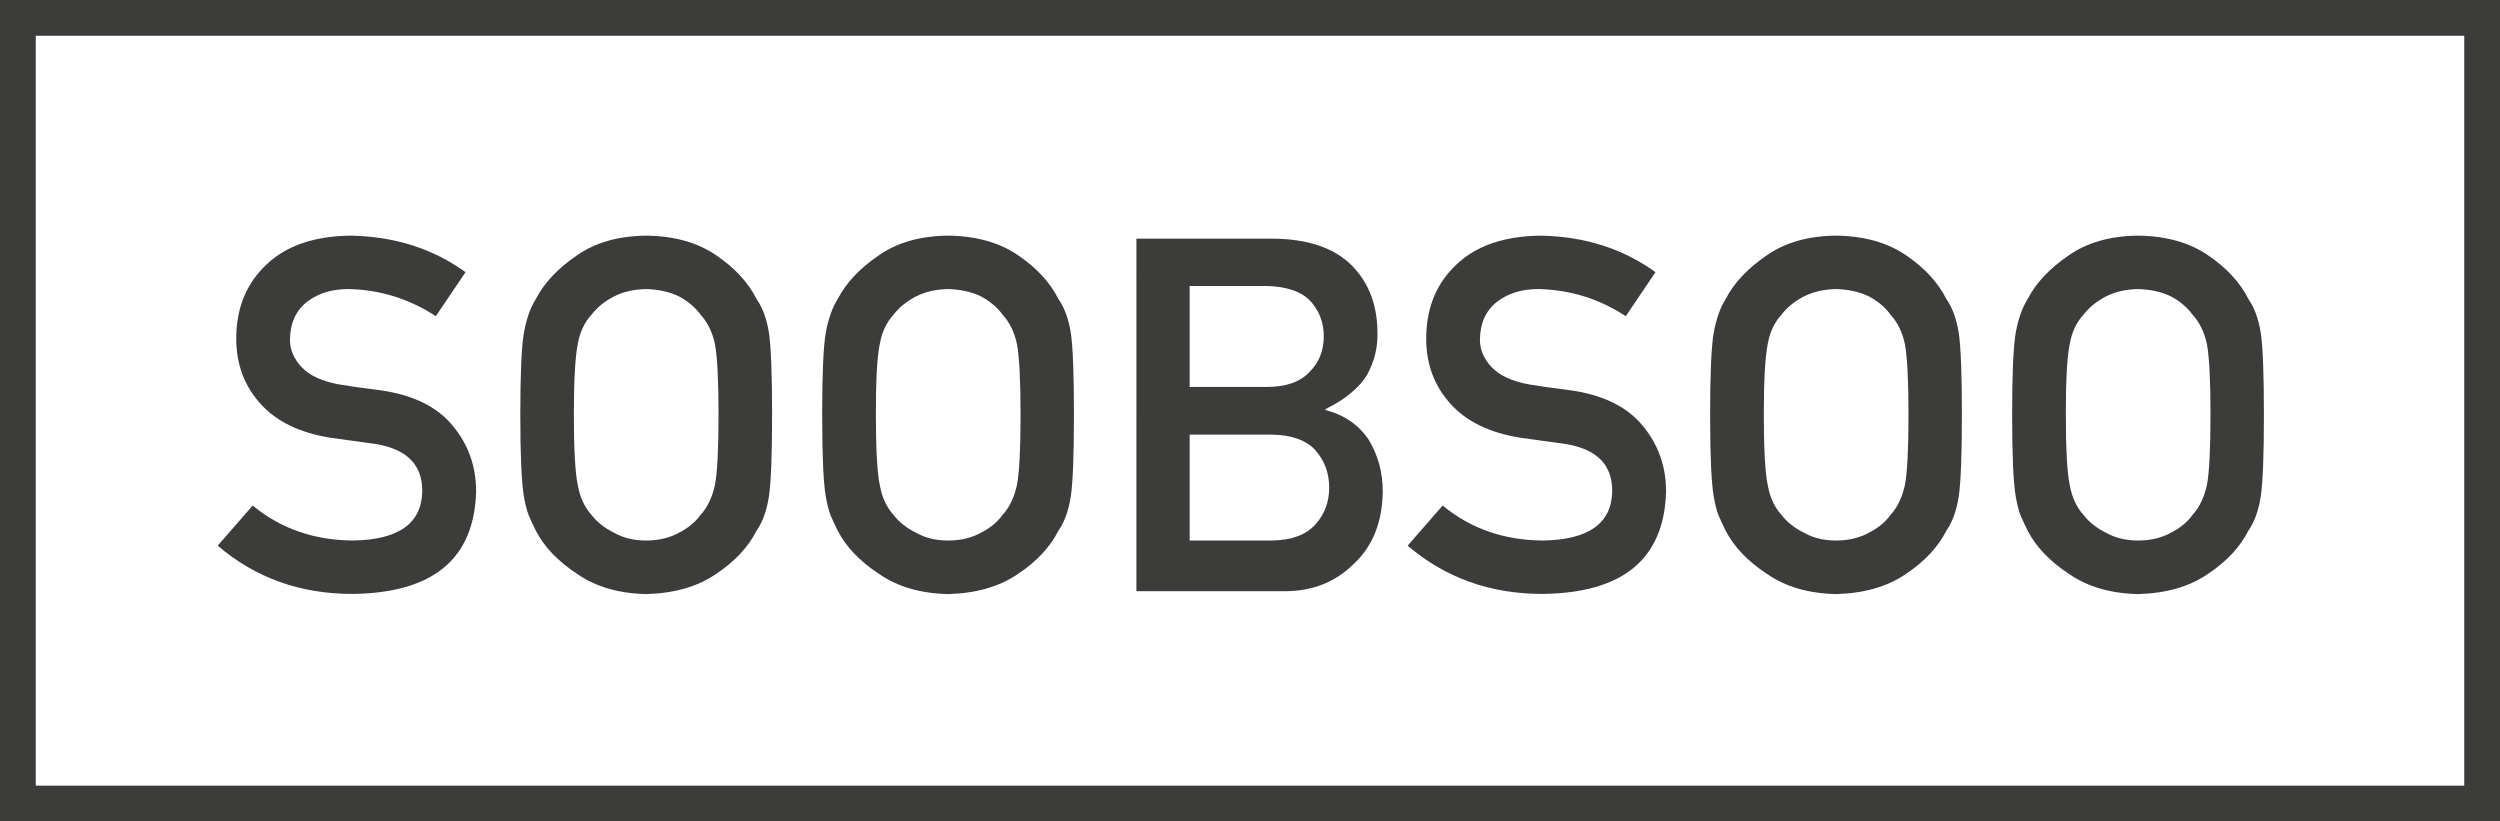
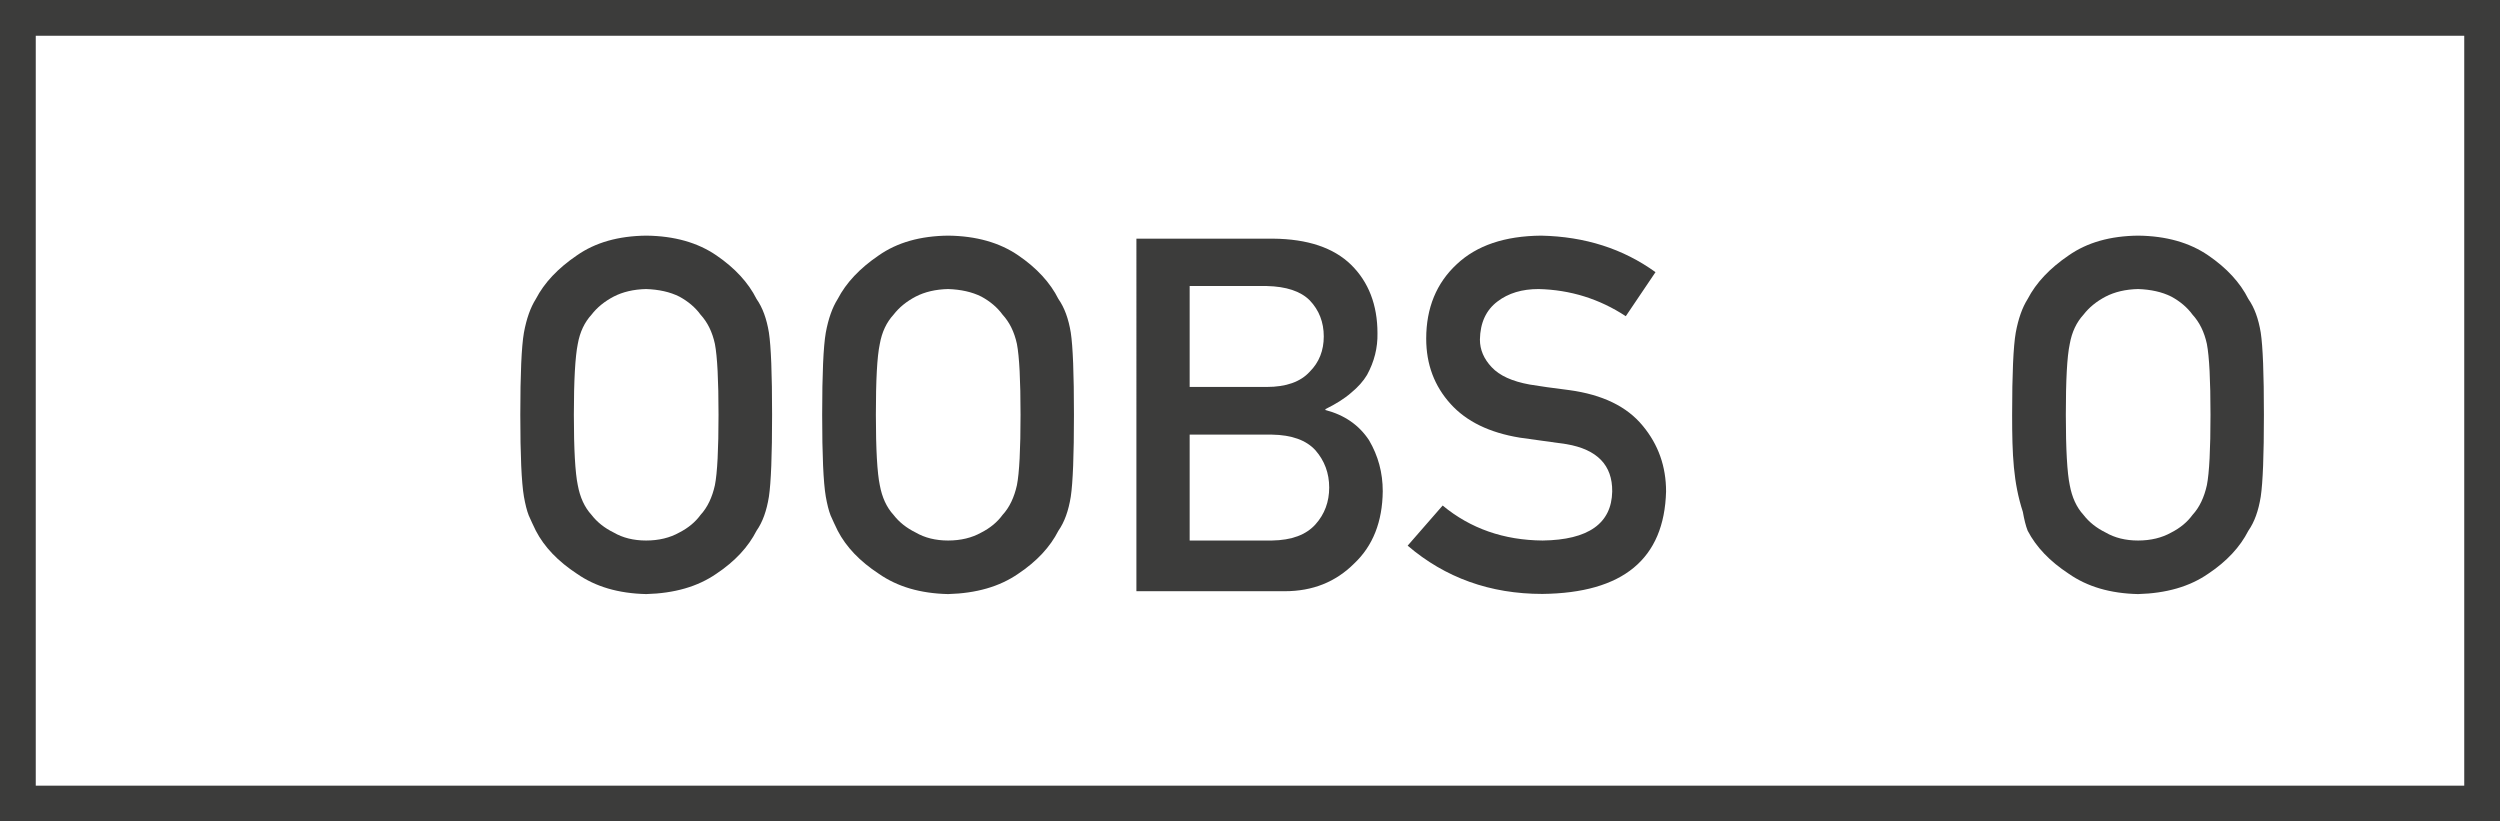
<svg xmlns="http://www.w3.org/2000/svg" version="1.1" id="Ebene_1" x="0px" y="0px" viewBox="0 0 1657.2 544.5" style="enable-background:new 0 0 1657.2 544.5;" xml:space="preserve">
  <style type="text/css">
	.st0{fill:#3C3C3B;}
</style>
  <g>
    <g>
-       <path class="st0" d="M233.8,358.3c30.3-0.4,45.7-11.3,46.1-32.5c0.2-17.4-9.9-27.9-30.4-31.4c-9.4-1.3-19.7-2.7-30.9-4.3    c-20.1-3.3-35.3-10.7-45.8-22.3c-10.8-11.9-16.2-26.3-16.2-43.3c0-20.4,6.8-36.9,20.3-49.4c13.2-12.4,31.8-18.7,55.9-18.9    c29.1,0.6,54.3,8.7,75.8,24.2l-19.7,29.2c-17.5-11.5-36.8-17.5-57.8-18c-10.9,0-20,2.7-27.2,8.2c-7.6,5.7-11.5,14.1-11.7,25.3    c0,6.7,2.6,12.8,7.8,18.3c5.2,5.6,13.6,9.4,25.2,11.5c6.4,1.1,15.2,2.3,26.3,3.7c21.9,3,38.1,10.8,48.6,23.6    c10.4,12.5,15.5,27,15.5,43.6c-1.2,44.7-28.5,67.3-82,67.9c-34.6,0-64.4-10.7-89.3-32l23.2-26.6    C186,350.4,208.2,358.1,233.8,358.3z" />
      <path class="st0" d="M344.9,275c0-27.1,0.8-45.3,2.4-54.5c1.7-9.2,4.3-16.6,7.9-22.3c5.6-10.8,14.7-20.4,27.2-28.9    c12.3-8.6,27.6-12.9,46-13.1c18.6,0.2,34.1,4.6,46.5,13.1c12.3,8.4,21.2,18.1,26.6,28.9c4,5.7,6.7,13.1,8.2,22.3    c1.4,9.2,2.1,27.3,2.1,54.5c0,26.7-0.7,44.8-2.1,54.2c-1.5,9.4-4.2,16.9-8.2,22.6c-5.5,10.8-14.3,20.3-26.6,28.5    c-12.4,8.6-27.9,13-46.5,13.5c-18.4-0.4-33.7-4.9-46-13.5c-12.5-8.2-21.6-17.7-27.2-28.5c-1.7-3.5-3.3-6.9-4.7-10.1    c-1.3-3.3-2.3-7.5-3.2-12.5C345.7,319.8,344.9,301.7,344.9,275z M380.4,275c0,23,0.9,38.5,2.6,46.6c1.5,8.1,4.5,14.7,9.1,19.7    c3.7,4.8,8.6,8.7,14.7,11.7c6,3.5,13.2,5.3,21.5,5.3c8.4,0,15.8-1.8,22-5.3c5.9-3,10.6-6.9,14.1-11.7c4.6-5,7.7-11.6,9.5-19.7    c1.6-8.1,2.4-23.7,2.4-46.6c0-23-0.8-38.6-2.4-47c-1.7-7.9-4.9-14.4-9.5-19.4c-3.5-4.8-8.2-8.8-14.1-12c-6.2-3.1-13.5-4.7-22-5    c-8.3,0.2-15.5,1.9-21.5,5c-6.1,3.2-11,7.2-14.7,12c-4.6,5-7.7,11.5-9.1,19.4C381.3,236.4,380.4,252,380.4,275z" />
      <path class="st0" d="M545,275c0-27.1,0.8-45.3,2.4-54.5c1.7-9.2,4.3-16.6,7.9-22.3c5.6-10.8,14.7-20.4,27.2-28.9    c12.3-8.6,27.6-12.9,46-13.1c18.6,0.2,34.1,4.6,46.5,13.1c12.3,8.4,21.2,18.1,26.6,28.9c4,5.7,6.7,13.1,8.2,22.3    c1.4,9.2,2.1,27.3,2.1,54.5c0,26.7-0.7,44.8-2.1,54.2c-1.5,9.4-4.2,16.9-8.2,22.6c-5.5,10.8-14.3,20.3-26.6,28.5    c-12.4,8.6-27.9,13-46.5,13.5c-18.4-0.4-33.7-4.9-46-13.5c-12.5-8.2-21.6-17.7-27.2-28.5c-1.7-3.5-3.3-6.9-4.7-10.1    c-1.3-3.3-2.3-7.5-3.2-12.5C545.8,319.8,545,301.7,545,275z M580.6,275c0,23,0.9,38.5,2.6,46.6c1.5,8.1,4.5,14.7,9.1,19.7    c3.7,4.8,8.6,8.7,14.7,11.7c6,3.5,13.2,5.3,21.5,5.3c8.4,0,15.8-1.8,22-5.3c5.9-3,10.6-6.9,14.1-11.7c4.6-5,7.7-11.6,9.5-19.7    c1.6-8.1,2.4-23.7,2.4-46.6c0-23-0.8-38.6-2.4-47c-1.7-7.9-4.9-14.4-9.5-19.4c-3.5-4.8-8.2-8.8-14.1-12c-6.2-3.1-13.5-4.7-22-5    c-8.3,0.2-15.5,1.9-21.5,5c-6.1,3.2-11,7.2-14.7,12c-4.6,5-7.7,11.5-9.1,19.4C581.4,236.4,580.6,252,580.6,275z" />
      <path class="st0" d="M753.2,158.2h90.6c23,0.2,40.2,6,51.8,17.3c11.6,11.4,17.5,26.6,17.5,45.4c0.2,9.6-2.1,18.8-6.9,27.6    c-2.5,4.2-6,8.1-10.6,11.9c-4.6,4-10.3,7.5-17,10.8v0.6c12.7,3.3,22.3,10,28.9,20c6.1,10.4,9.1,21.6,9.1,33.8    c-0.2,20.2-6.5,36.2-18.9,47.9c-12.3,12.3-27.6,18.4-46,18.4h-98.4V158.2z M788.6,189.7v66.8h51.1c12.9,0,22.4-3.4,28.5-10.1    c6.2-6.2,9.3-14,9.3-23.4s-3.1-17.4-9.3-23.9c-6.1-6.1-15.6-9.2-28.5-9.5H788.6z M788.6,288.1v70.2h54.5    c13.2-0.2,22.7-3.8,28.9-10.7c6.1-6.8,9.1-15,9.1-24.4c0-9.6-3.1-17.8-9.1-24.7c-6.1-6.7-15.7-10.2-28.9-10.4H788.6z" />
      <path class="st0" d="M1022.6,358.3c30.3-0.4,45.7-11.3,46.1-32.5c0.2-17.4-9.9-27.9-30.4-31.4c-9.4-1.3-19.7-2.7-30.9-4.3    c-20.1-3.3-35.3-10.7-45.8-22.3c-10.8-11.9-16.2-26.3-16.2-43.3c0-20.4,6.8-36.9,20.3-49.4c13.2-12.4,31.8-18.7,55.9-18.9    c29.1,0.6,54.3,8.7,75.8,24.2l-19.7,29.2c-17.5-11.5-36.8-17.5-57.8-18c-10.9,0-20,2.7-27.2,8.2c-7.6,5.7-11.5,14.1-11.7,25.3    c0,6.7,2.6,12.8,7.8,18.3c5.2,5.6,13.6,9.4,25.2,11.5c6.4,1.1,15.2,2.3,26.3,3.7c21.9,3,38.1,10.8,48.6,23.6    c10.4,12.5,15.5,27,15.5,43.6c-1.2,44.7-28.5,67.3-82,67.9c-34.6,0-64.4-10.7-89.3-32l23.2-26.6    C974.8,350.4,996.9,358.1,1022.6,358.3z" />
-       <path class="st0" d="M1133.6,275c0-27.1,0.8-45.3,2.4-54.5c1.7-9.2,4.3-16.6,7.9-22.3c5.6-10.8,14.7-20.4,27.2-28.9    c12.3-8.6,27.6-12.9,46-13.1c18.6,0.2,34.1,4.6,46.5,13.1c12.3,8.4,21.2,18.1,26.6,28.9c4,5.7,6.7,13.1,8.2,22.3    c1.4,9.2,2.1,27.3,2.1,54.5c0,26.7-0.7,44.8-2.1,54.2c-1.5,9.4-4.2,16.9-8.2,22.6c-5.5,10.8-14.3,20.3-26.6,28.5    c-12.4,8.6-27.9,13-46.5,13.5c-18.4-0.4-33.7-4.9-46-13.5c-12.5-8.2-21.6-17.7-27.2-28.5c-1.7-3.5-3.3-6.9-4.7-10.1    c-1.3-3.3-2.3-7.5-3.2-12.5C1134.4,319.8,1133.6,301.7,1133.6,275z M1169.2,275c0,23,0.9,38.5,2.6,46.6c1.5,8.1,4.5,14.7,9.1,19.7    c3.7,4.8,8.6,8.7,14.7,11.7c6,3.5,13.2,5.3,21.5,5.3c8.4,0,15.8-1.8,22-5.3c5.9-3,10.6-6.9,14.1-11.7c4.6-5,7.7-11.6,9.5-19.7    c1.6-8.1,2.4-23.7,2.4-46.6c0-23-0.8-38.6-2.4-47c-1.7-7.9-4.9-14.4-9.5-19.4c-3.5-4.8-8.2-8.8-14.1-12c-6.2-3.1-13.5-4.7-22-5    c-8.3,0.2-15.5,1.9-21.5,5c-6.1,3.2-11,7.2-14.7,12c-4.6,5-7.7,11.5-9.1,19.4C1170.1,236.4,1169.2,252,1169.2,275z" />
-       <path class="st0" d="M1333.8,275c0-27.1,0.8-45.3,2.4-54.5c1.7-9.2,4.3-16.6,7.9-22.3c5.6-10.8,14.7-20.4,27.2-28.9    c12.3-8.6,27.6-12.9,46-13.1c18.6,0.2,34.1,4.6,46.5,13.1c12.3,8.4,21.2,18.1,26.6,28.9c4,5.7,6.7,13.1,8.2,22.3    c1.4,9.2,2.1,27.3,2.1,54.5c0,26.7-0.7,44.8-2.1,54.2c-1.5,9.4-4.2,16.9-8.2,22.6c-5.5,10.8-14.3,20.3-26.6,28.5    c-12.4,8.6-27.9,13-46.5,13.5c-18.4-0.4-33.7-4.9-46-13.5c-12.5-8.2-21.6-17.7-27.2-28.5c-1.7-3.5-3.3-6.9-4.7-10.1    c-1.3-3.3-2.3-7.5-3.2-12.5C1334.6,319.8,1333.8,301.7,1333.8,275z M1369.4,275c0,23,0.9,38.5,2.6,46.6c1.5,8.1,4.5,14.7,9.1,19.7    c3.7,4.8,8.6,8.7,14.7,11.7c6,3.5,13.2,5.3,21.5,5.3c8.4,0,15.8-1.8,22-5.3c5.9-3,10.6-6.9,14.1-11.7c4.6-5,7.7-11.6,9.5-19.7    c1.6-8.1,2.4-23.7,2.4-46.6c0-23-0.8-38.6-2.4-47c-1.7-7.9-4.9-14.4-9.5-19.4c-3.5-4.8-8.2-8.8-14.1-12c-6.2-3.1-13.5-4.7-22-5    c-8.3,0.2-15.5,1.9-21.5,5c-6.1,3.2-11,7.2-14.7,12c-4.6,5-7.7,11.5-9.1,19.4C1370.2,236.4,1369.4,252,1369.4,275z" />
+       <path class="st0" d="M1333.8,275c0-27.1,0.8-45.3,2.4-54.5c1.7-9.2,4.3-16.6,7.9-22.3c5.6-10.8,14.7-20.4,27.2-28.9    c12.3-8.6,27.6-12.9,46-13.1c18.6,0.2,34.1,4.6,46.5,13.1c12.3,8.4,21.2,18.1,26.6,28.9c4,5.7,6.7,13.1,8.2,22.3    c1.4,9.2,2.1,27.3,2.1,54.5c0,26.7-0.7,44.8-2.1,54.2c-1.5,9.4-4.2,16.9-8.2,22.6c-5.5,10.8-14.3,20.3-26.6,28.5    c-12.4,8.6-27.9,13-46.5,13.5c-18.4-0.4-33.7-4.9-46-13.5c-12.5-8.2-21.6-17.7-27.2-28.5c-1.3-3.3-2.3-7.5-3.2-12.5C1334.6,319.8,1333.8,301.7,1333.8,275z M1369.4,275c0,23,0.9,38.5,2.6,46.6c1.5,8.1,4.5,14.7,9.1,19.7    c3.7,4.8,8.6,8.7,14.7,11.7c6,3.5,13.2,5.3,21.5,5.3c8.4,0,15.8-1.8,22-5.3c5.9-3,10.6-6.9,14.1-11.7c4.6-5,7.7-11.6,9.5-19.7    c1.6-8.1,2.4-23.7,2.4-46.6c0-23-0.8-38.6-2.4-47c-1.7-7.9-4.9-14.4-9.5-19.4c-3.5-4.8-8.2-8.8-14.1-12c-6.2-3.1-13.5-4.7-22-5    c-8.3,0.2-15.5,1.9-21.5,5c-6.1,3.2-11,7.2-14.7,12c-4.6,5-7.7,11.5-9.1,19.4C1370.2,236.4,1369.4,252,1369.4,275z" />
    </g>
    <g>
      <path class="st0" d="M1657.2,544.5H0V0h1657.2V544.5z M23.7,520.8h1609.8V23.7H23.7V520.8z" />
    </g>
  </g>
</svg>